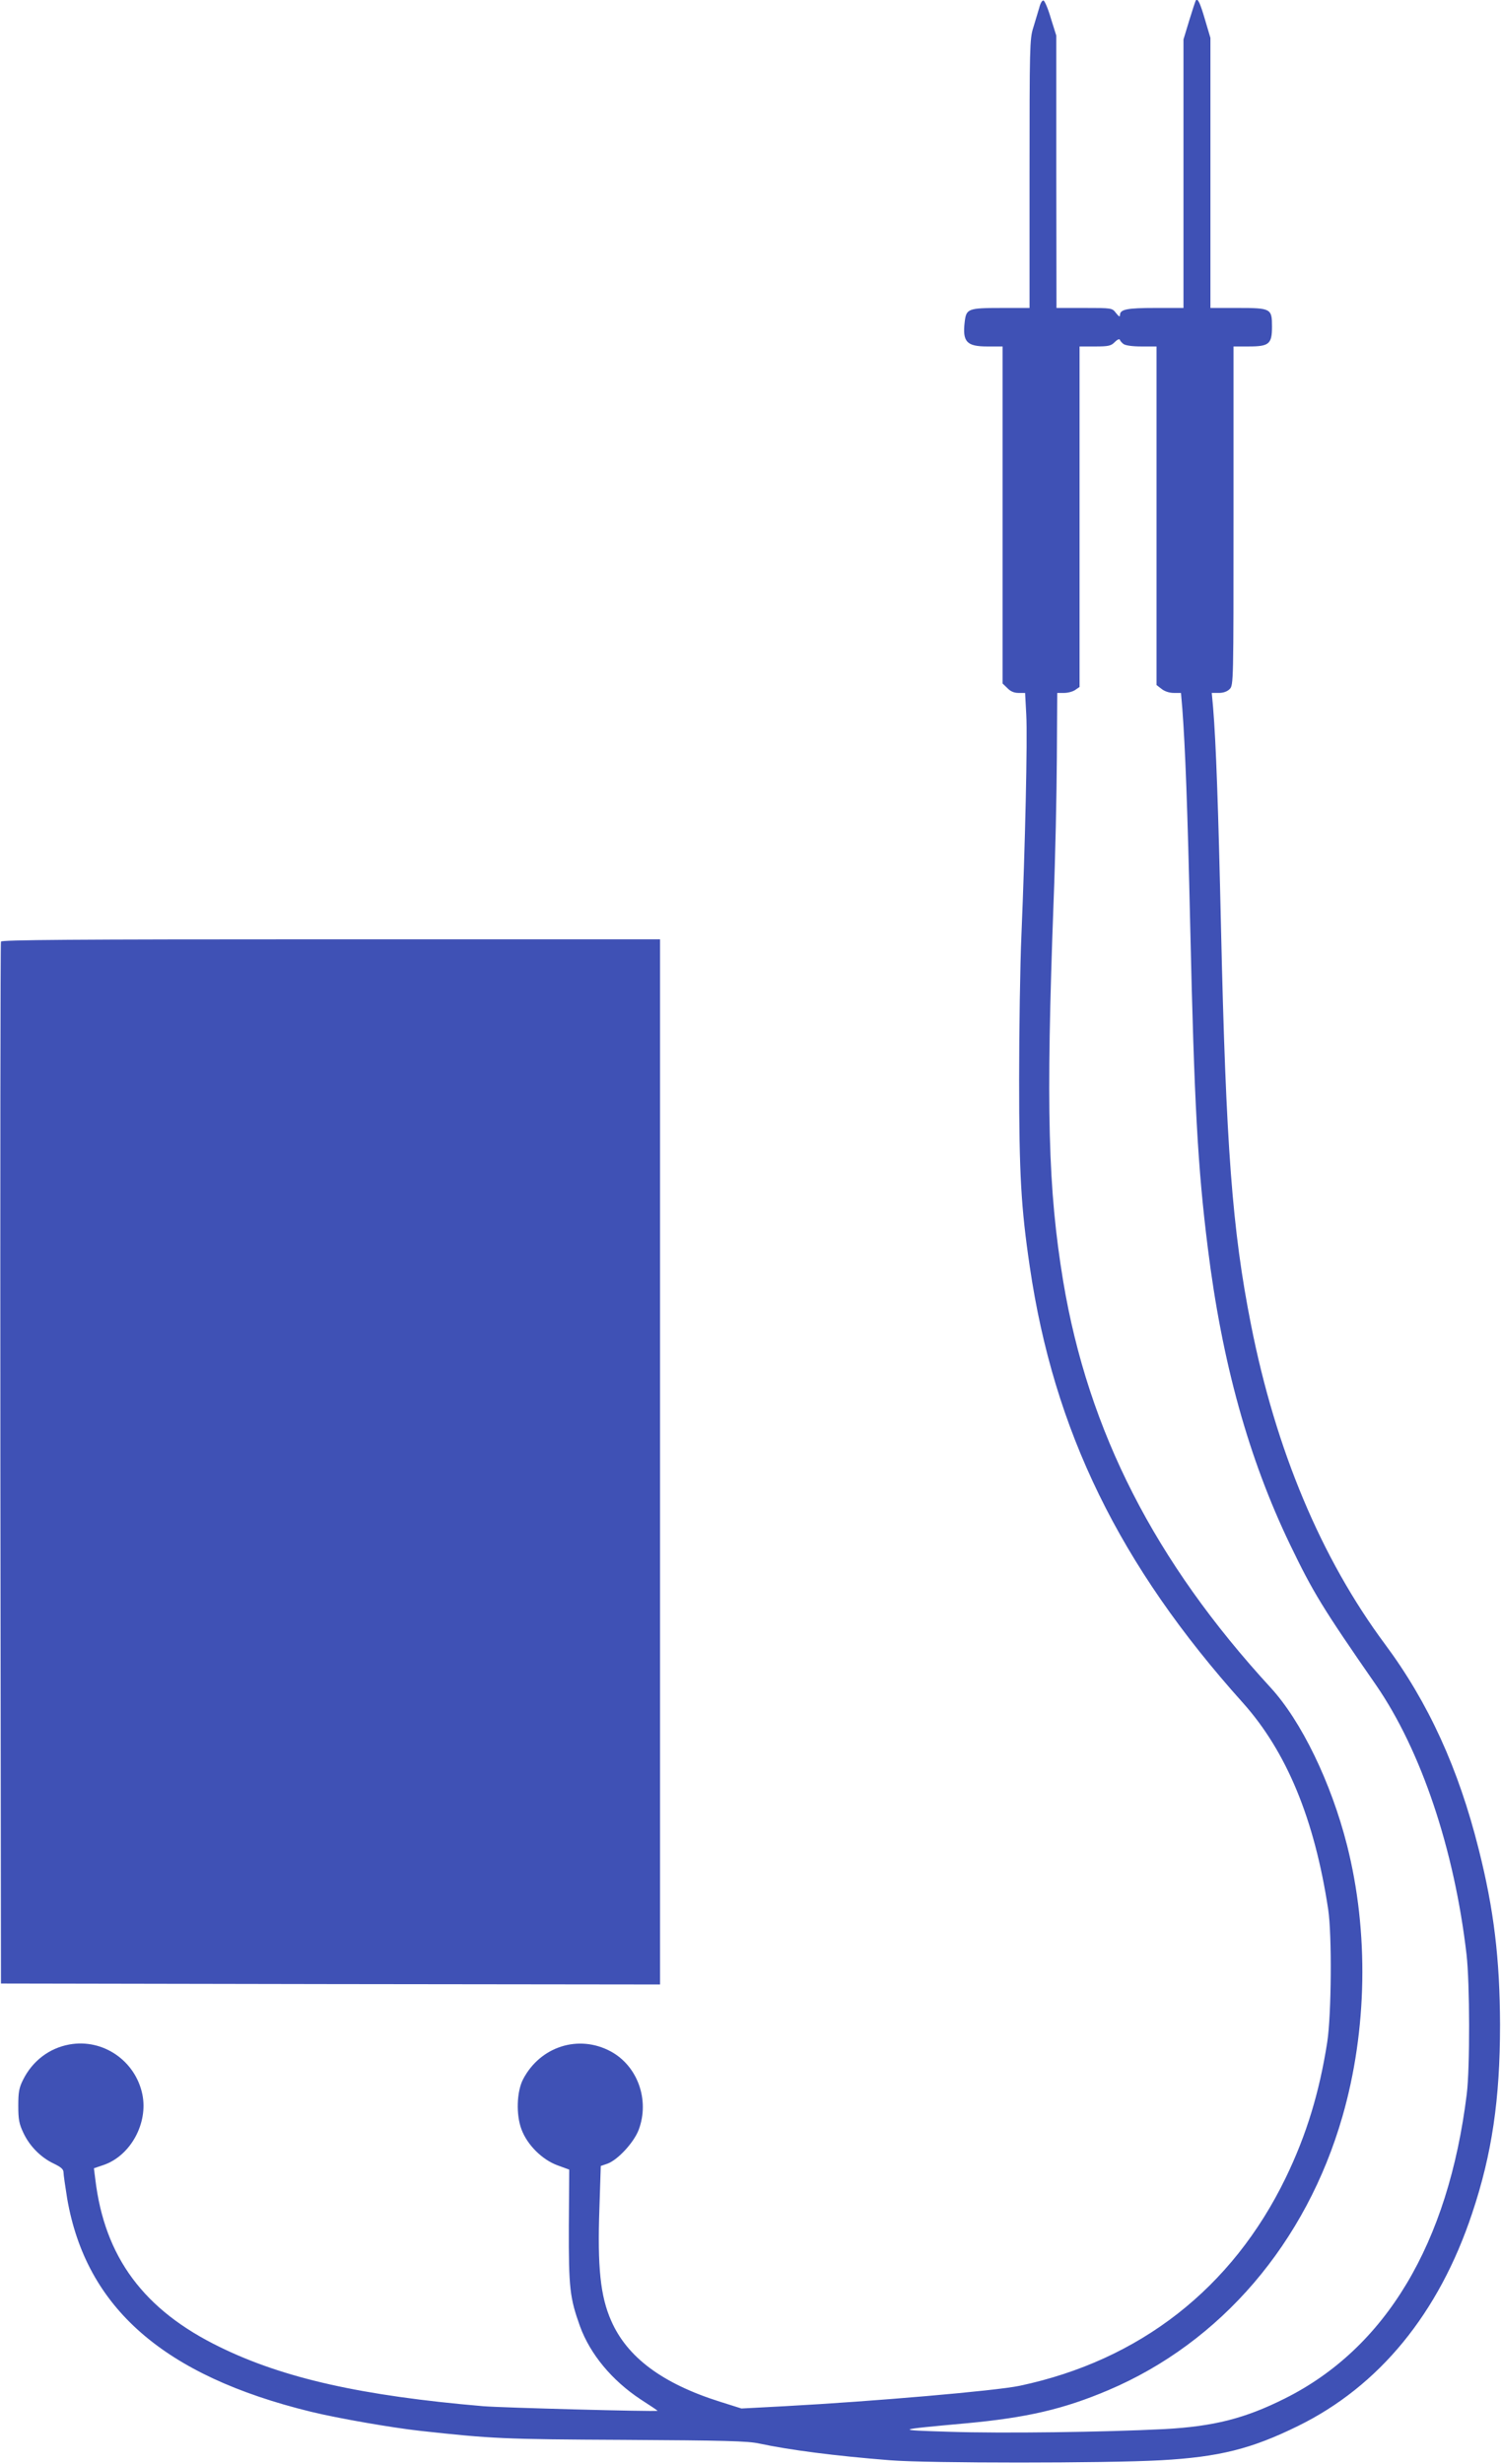
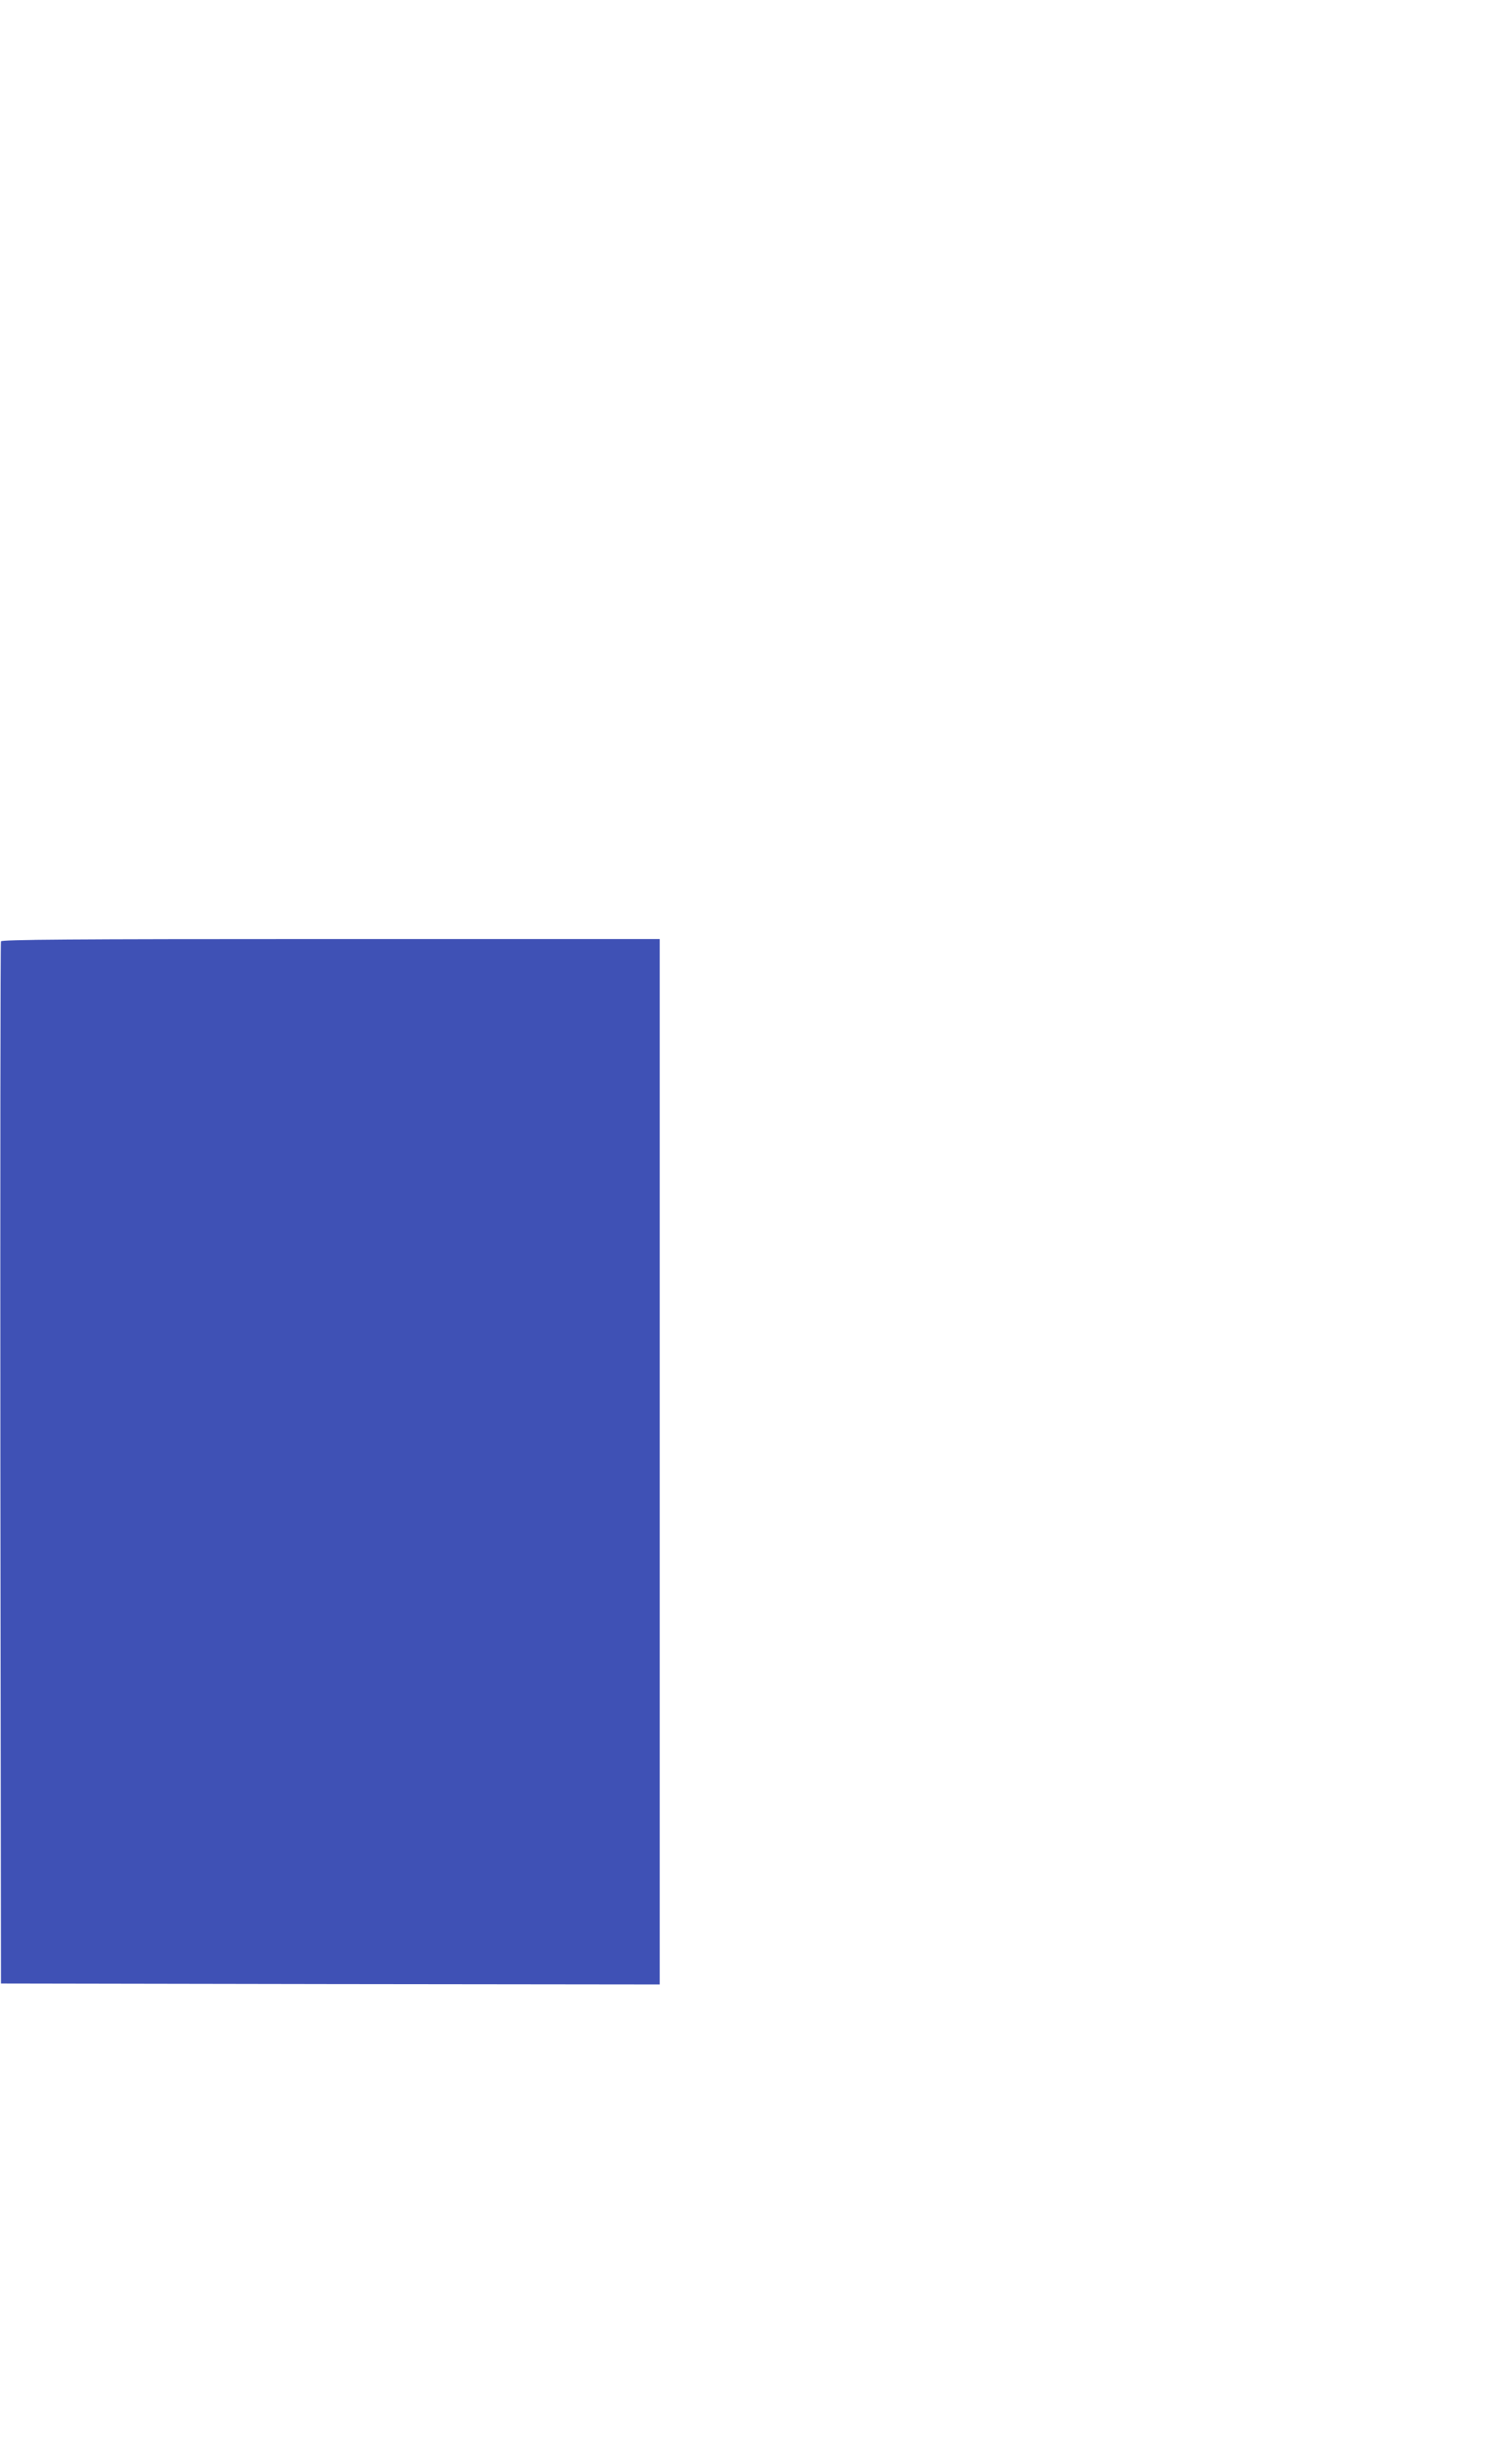
<svg xmlns="http://www.w3.org/2000/svg" version="1.0" width="780pt" height="1280pt" viewBox="0 0 780 1280" preserveAspectRatio="xMidYMid meet">
  <g transform="translate(0,1280) scale(0.1,-0.1)" fill="#3f51b5" stroke="none">
-     <path d="M5400 12758 c-7 -24 -21 -70 -31 -103 -18 -56 -19 -103 -19 -757 l0 -698 -148 0 c-172 0 -181 -4 -189 -73 -12 -103 10 -127 118 -127 l79 0 0 -875 0 -876 25 -24 c16 -17 35 -25 58 -25 l34 0 6 -113 c7 -125 -6 -690 -25 -1142 -7 -159 -12 -499 -12 -755 0 -489 10 -665 55 -969 125 -854 466 -1553 1108 -2268 227 -254 372 -604 443 -1073 20 -131 17 -547 -5 -690 -41 -262 -108 -482 -216 -705 -278 -573 -758 -948 -1382 -1080 -122 -26 -759 -81 -1220 -106 l-226 -12 -114 36 c-297 94 -480 230 -563 420 -56 127 -72 277 -61 588 l7 216 35 12 c54 20 137 110 162 176 58 154 -5 331 -145 407 -167 90 -367 26 -456 -145 -33 -64 -37 -184 -8 -260 30 -81 108 -158 188 -187 l60 -22 -2 -296 c-1 -319 5 -370 58 -518 53 -145 166 -281 314 -379 50 -32 90 -59 89 -60 -23 -5 -811 16 -907 24 -630 54 -1035 145 -1365 306 -398 193 -602 468 -650 875 l-7 55 53 18 c138 49 229 216 199 365 -36 176 -205 292 -380 260 -104 -19 -191 -85 -240 -183 -21 -42 -25 -64 -25 -135 0 -71 4 -94 27 -142 32 -68 90 -127 158 -159 37 -18 50 -29 50 -45 0 -12 9 -73 19 -136 98 -567 501 -921 1267 -1108 139 -34 421 -83 566 -99 374 -41 432 -44 1063 -47 516 -3 643 -6 700 -19 160 -34 391 -64 680 -87 202 -16 1118 -16 1407 0 304 17 471 59 713 178 422 207 732 585 905 1105 103 307 145 593 145 979 -1 344 -32 600 -111 913 -105 419 -261 761 -487 1065 -332 447 -568 1010 -696 1659 -98 494 -130 925 -156 2063 -14 625 -26 963 -41 1143 l-7 77 37 0 c23 0 43 7 56 20 20 20 20 33 20 900 l0 880 80 0 c105 0 120 13 120 103 0 94 -5 97 -178 97 l-142 0 0 702 0 701 -27 91 c-26 89 -38 115 -48 105 -3 -3 -18 -50 -35 -105 l-30 -99 0 -697 0 -698 -146 0 c-147 0 -184 -7 -184 -37 0 -11 -6 -8 -21 11 -20 26 -21 26 -165 26 l-144 0 -1 708 0 707 -28 89 c-14 49 -32 91 -38 93 -7 3 -17 -14 -23 -39z m438 -1745 c10 -8 47 -13 94 -13 l78 0 0 -879 0 -880 26 -20 c16 -13 41 -21 64 -21 l37 0 7 -82 c15 -199 27 -507 41 -1128 21 -925 39 -1254 91 -1670 74 -599 213 -1098 428 -1545 119 -247 168 -328 447 -730 234 -340 407 -854 470 -1400 17 -146 18 -590 1 -725 -96 -777 -421 -1320 -947 -1582 -206 -103 -368 -144 -623 -158 -313 -16 -845 -23 -1117 -14 -291 9 -289 10 85 44 314 29 506 73 739 172 585 248 1028 765 1217 1422 129 448 138 959 24 1409 -83 327 -238 646 -397 819 -602 655 -948 1332 -1078 2111 -79 478 -90 897 -50 1972 9 226 16 562 17 748 l2 337 36 0 c19 0 46 7 58 16 l22 15 0 885 0 884 80 0 c70 0 84 3 103 23 12 12 24 18 26 12 2 -5 10 -16 19 -22z" />
    <path d="M5 7908 c-3 -7 -4 -1228 -3 -2713 l3 -2700 1712 -3 1713 -2 0 2715 0 2715 -1710 0 c-1359 0 -1712 -3 -1715 -12z" />
  </g>
</svg>